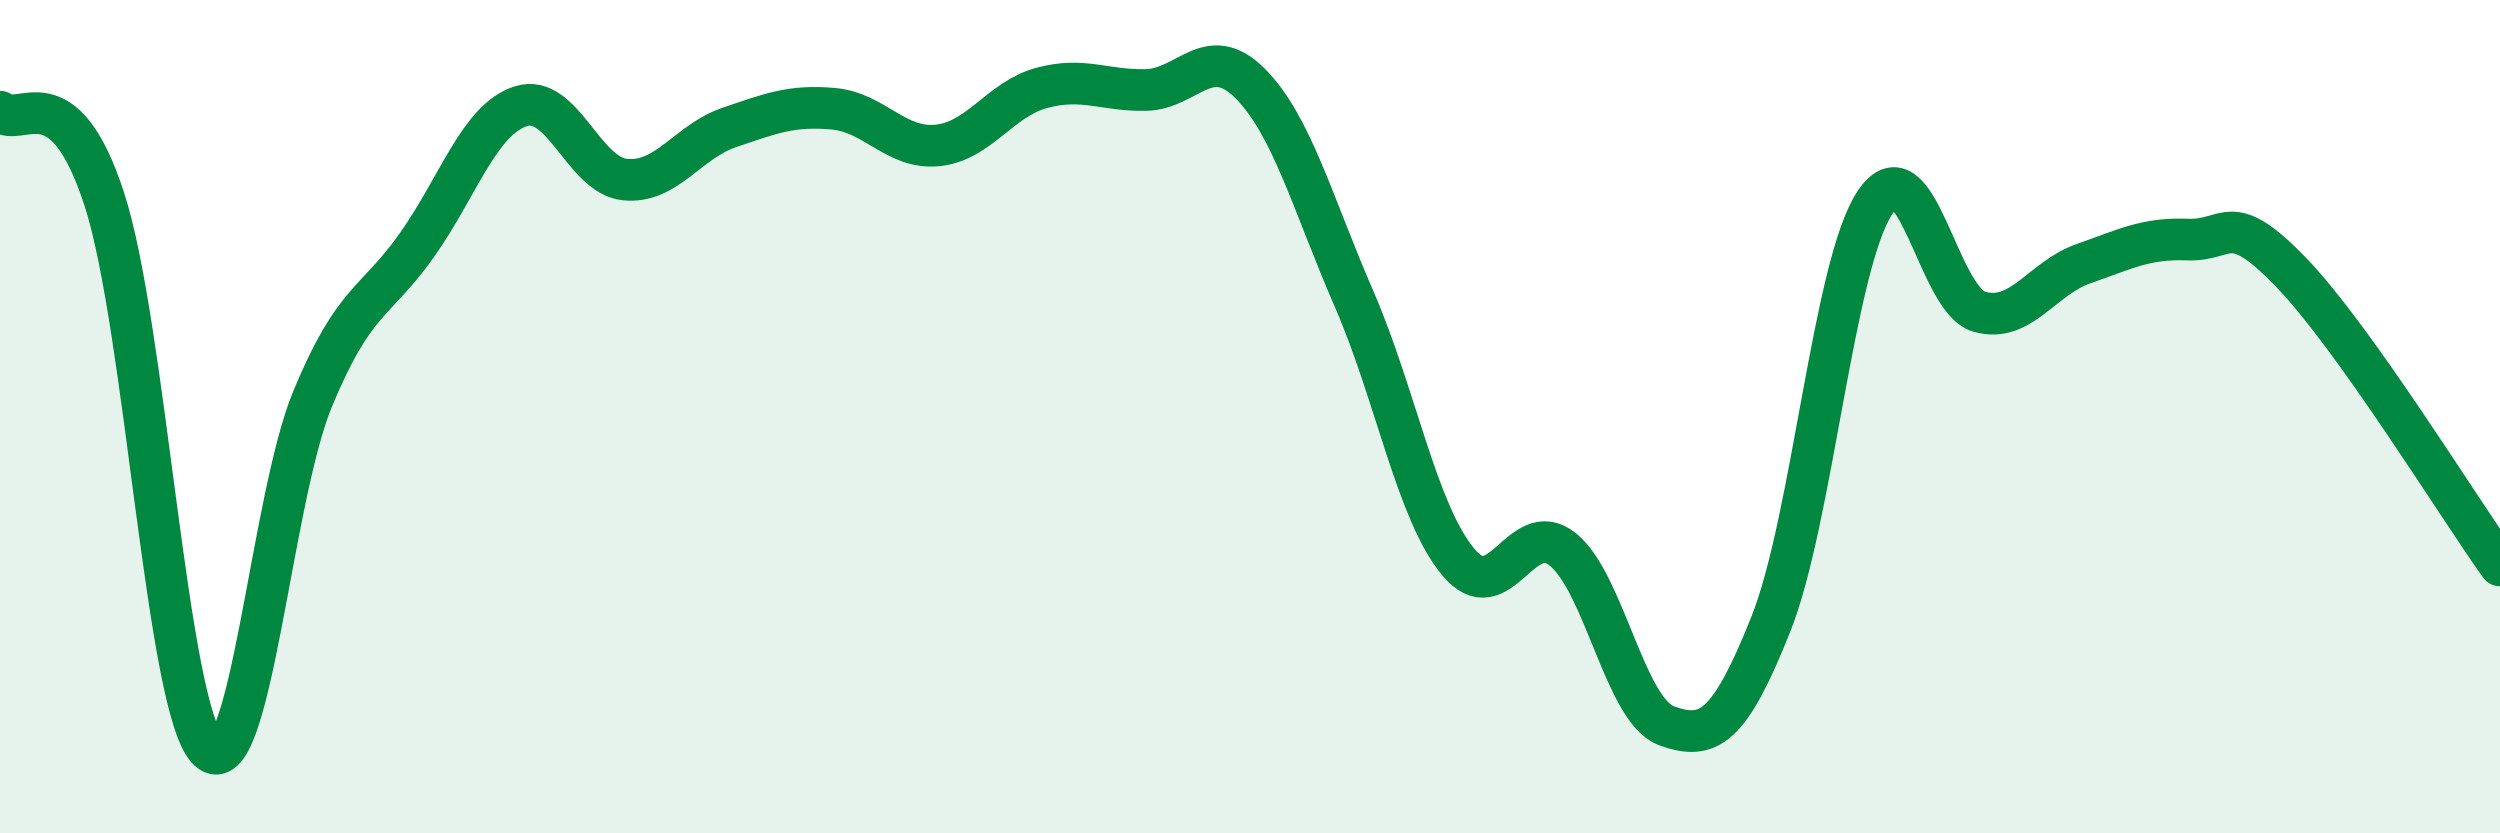
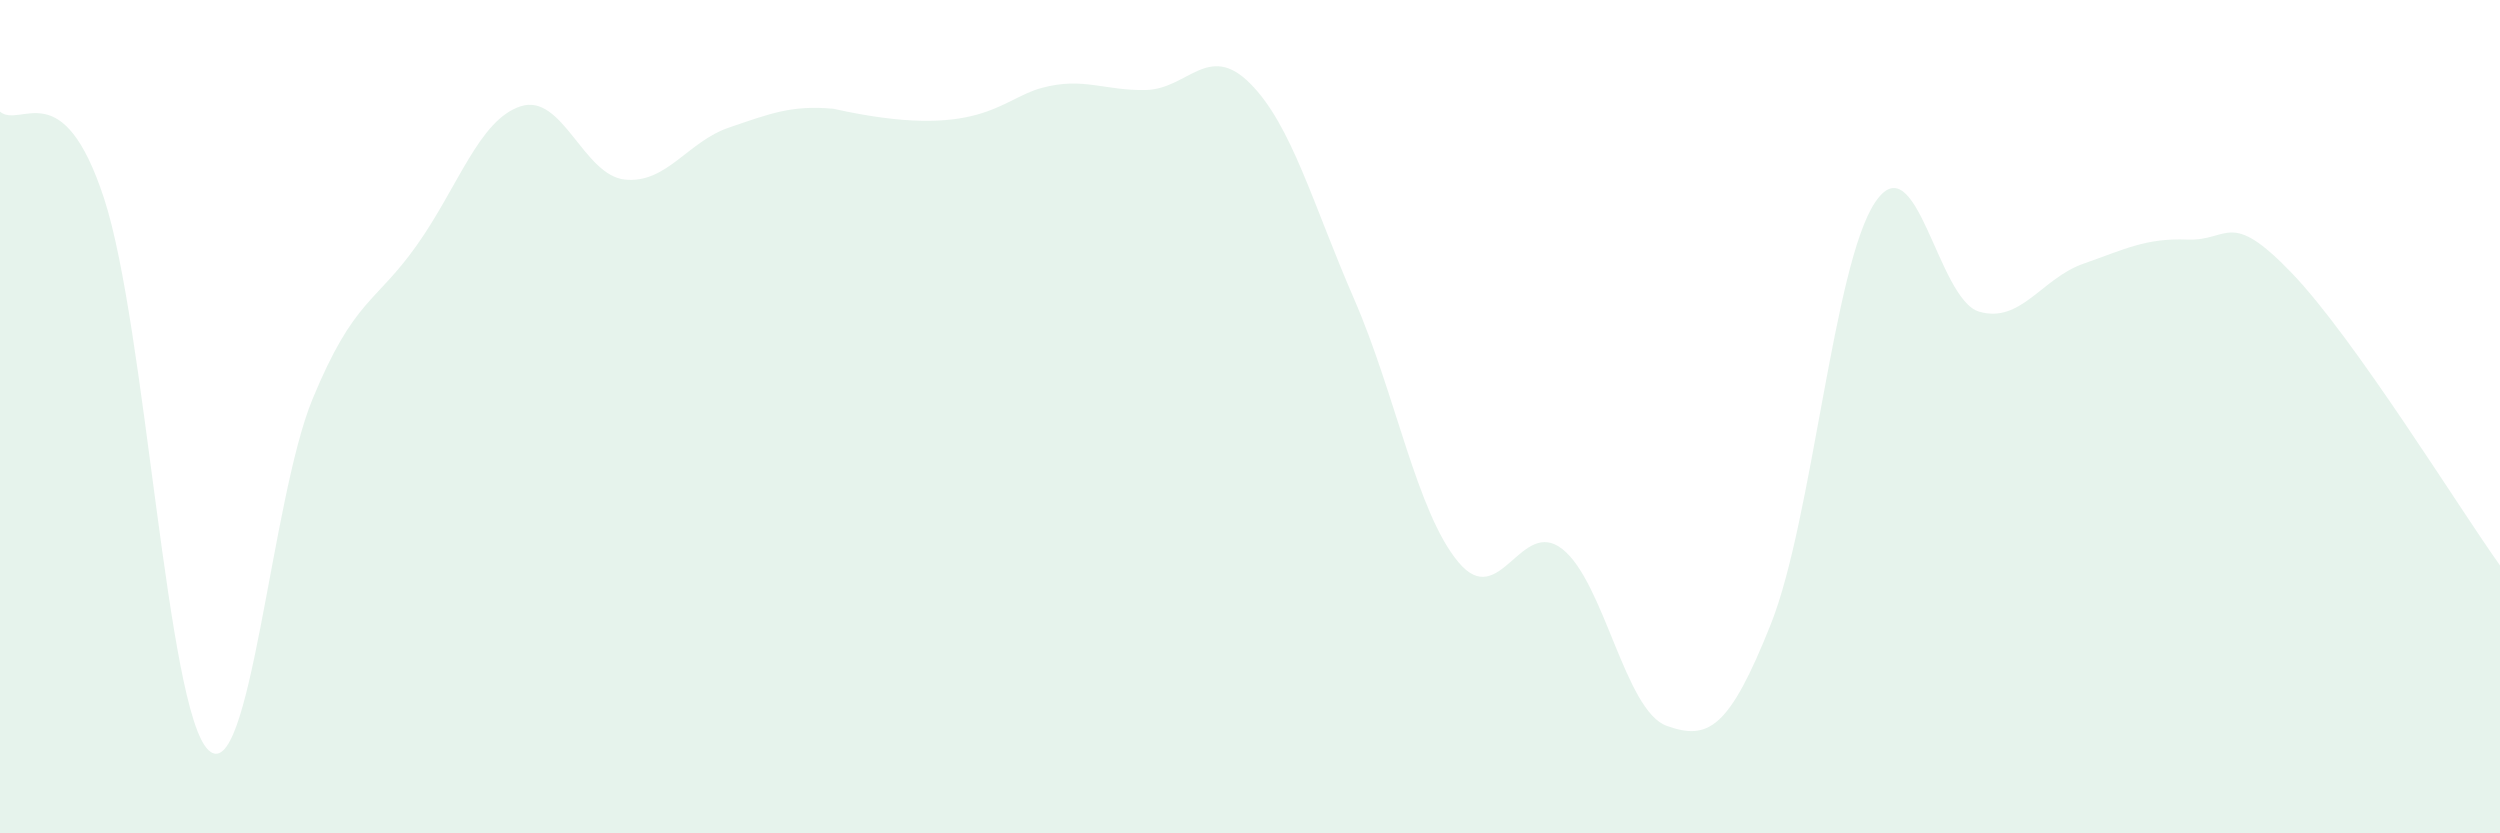
<svg xmlns="http://www.w3.org/2000/svg" width="60" height="20" viewBox="0 0 60 20">
-   <path d="M 0,2.68 C 0.5,3.1 1.5,1.71 2.5,4.77 C 3.5,7.83 4,17.04 5,18 C 6,18.96 6.5,12 7.5,9.58 C 8.5,7.16 9,7.3 10,5.89 C 11,4.48 11.5,2.87 12.5,2.55 C 13.5,2.23 14,4.21 15,4.31 C 16,4.41 16.5,3.4 17.5,3.06 C 18.5,2.72 19,2.52 20,2.61 C 21,2.7 21.5,3.59 22.5,3.49 C 23.5,3.39 24,2.38 25,2.11 C 26,1.84 26.5,2.18 27.5,2.16 C 28.5,2.14 29,1 30,2 C 31,3 31.5,4.88 32.5,7.18 C 33.5,9.48 34,12.29 35,13.49 C 36,14.69 36.5,12.39 37.5,13.18 C 38.5,13.97 39,17.06 40,17.42 C 41,17.78 41.5,17.49 42.5,14.98 C 43.5,12.47 44,6.36 45,4.86 C 46,3.36 46.5,7.19 47.5,7.48 C 48.5,7.77 49,6.68 50,6.33 C 51,5.98 51.5,5.71 52.5,5.75 C 53.5,5.79 53.5,4.99 55,6.55 C 56.5,8.11 59,12.17 60,13.57L60 20L0 20Z" fill="#008740" opacity="0.1" stroke-linecap="round" stroke-linejoin="round" />
-   <path d="M 0,2.68 C 0.5,3.1 1.5,1.71 2.5,4.77 C 3.5,7.83 4,17.04 5,18 C 6,18.96 6.5,12 7.5,9.58 C 8.5,7.16 9,7.3 10,5.89 C 11,4.48 11.5,2.87 12.5,2.55 C 13.5,2.23 14,4.21 15,4.31 C 16,4.41 16.5,3.4 17.5,3.06 C 18.5,2.72 19,2.52 20,2.61 C 21,2.7 21.5,3.59 22.5,3.49 C 23.5,3.39 24,2.38 25,2.11 C 26,1.84 26.5,2.18 27.5,2.16 C 28.5,2.14 29,1 30,2 C 31,3 31.5,4.88 32.5,7.18 C 33.5,9.48 34,12.29 35,13.49 C 36,14.69 36.5,12.39 37.5,13.18 C 38.5,13.97 39,17.06 40,17.42 C 41,17.78 41.5,17.49 42.5,14.98 C 43.5,12.47 44,6.36 45,4.86 C 46,3.36 46.5,7.19 47.5,7.48 C 48.5,7.77 49,6.68 50,6.33 C 51,5.98 51.5,5.71 52.5,5.75 C 53.5,5.79 53.5,4.99 55,6.55 C 56.5,8.11 59,12.17 60,13.57" stroke="#008740" stroke-width="1" fill="none" stroke-linecap="round" stroke-linejoin="round" />
+   <path d="M 0,2.68 C 0.5,3.1 1.5,1.71 2.5,4.77 C 3.5,7.83 4,17.04 5,18 C 6,18.96 6.5,12 7.5,9.58 C 8.5,7.16 9,7.3 10,5.89 C 11,4.48 11.5,2.87 12.5,2.55 C 13.5,2.23 14,4.21 15,4.31 C 16,4.41 16.5,3.4 17.5,3.06 C 18.5,2.72 19,2.52 20,2.61 C 23.5,3.39 24,2.38 25,2.11 C 26,1.84 26.5,2.18 27.5,2.16 C 28.5,2.14 29,1 30,2 C 31,3 31.5,4.88 32.5,7.18 C 33.5,9.48 34,12.29 35,13.49 C 36,14.69 36.5,12.39 37.5,13.18 C 38.5,13.97 39,17.06 40,17.42 C 41,17.78 41.5,17.49 42.5,14.98 C 43.5,12.47 44,6.36 45,4.86 C 46,3.36 46.5,7.19 47.5,7.48 C 48.5,7.77 49,6.68 50,6.33 C 51,5.98 51.5,5.71 52.5,5.75 C 53.5,5.79 53.5,4.99 55,6.55 C 56.5,8.11 59,12.17 60,13.57L60 20L0 20Z" fill="#008740" opacity="0.1" stroke-linecap="round" stroke-linejoin="round" />
</svg>